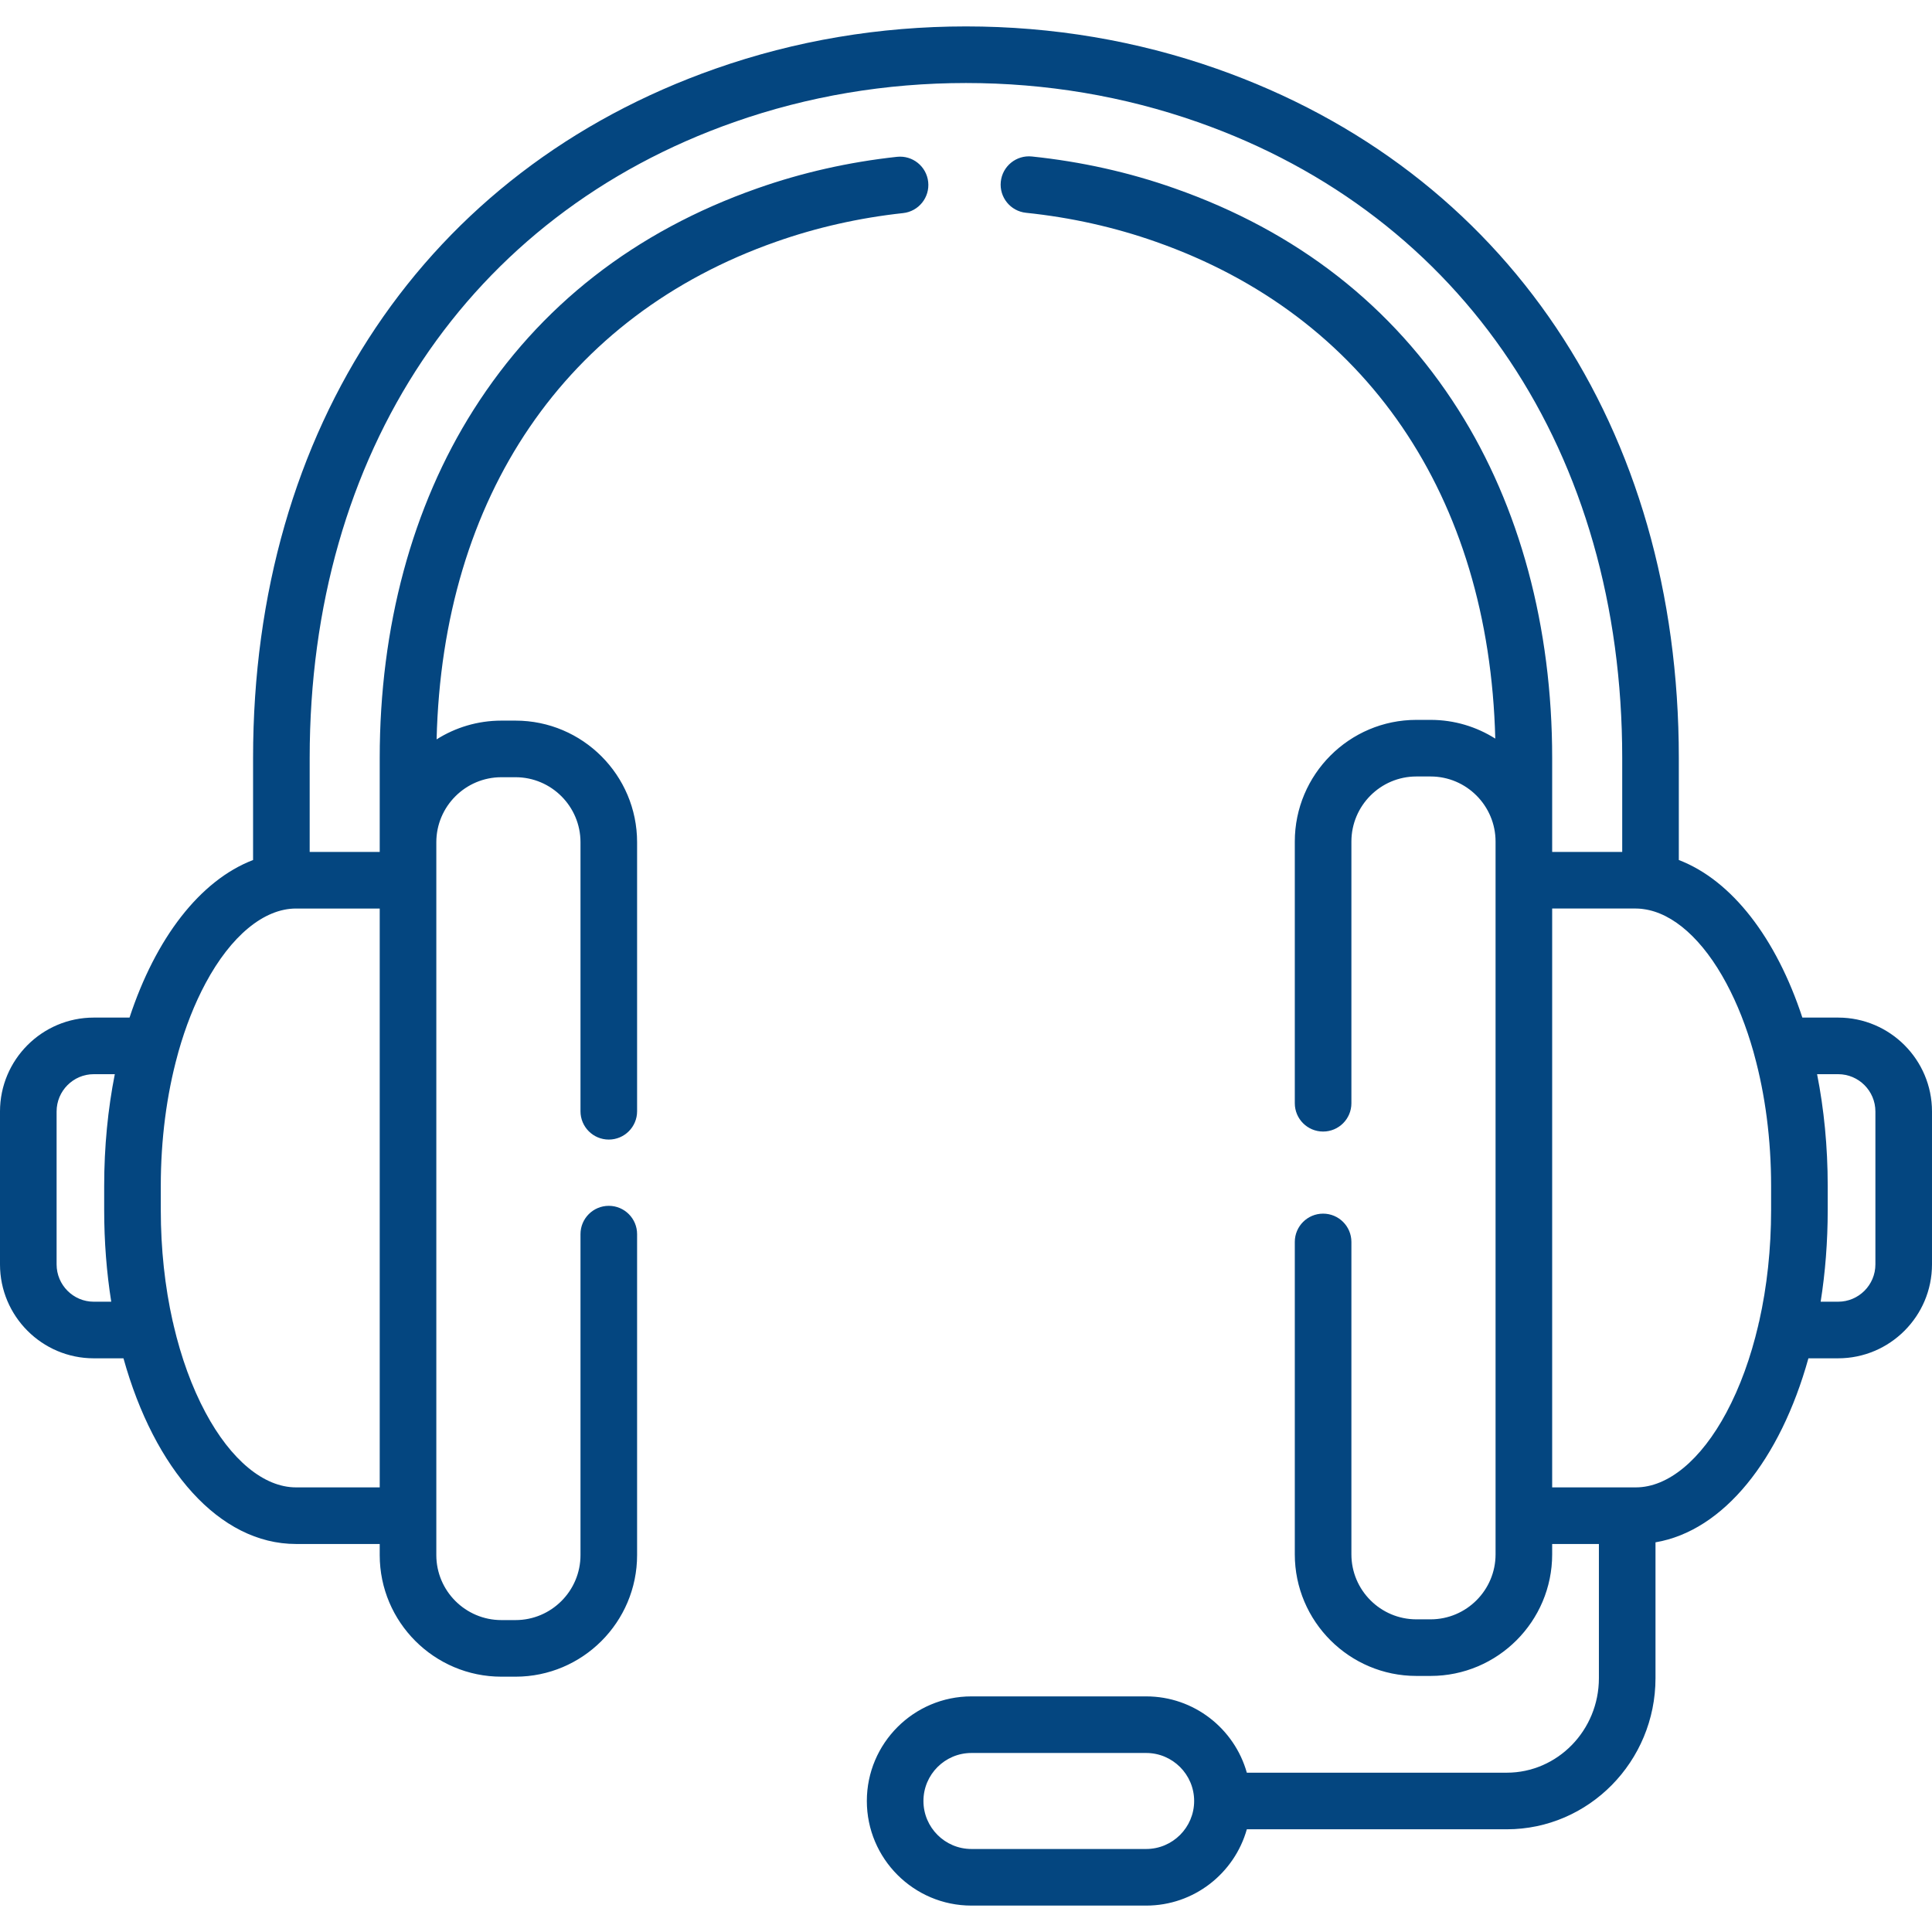
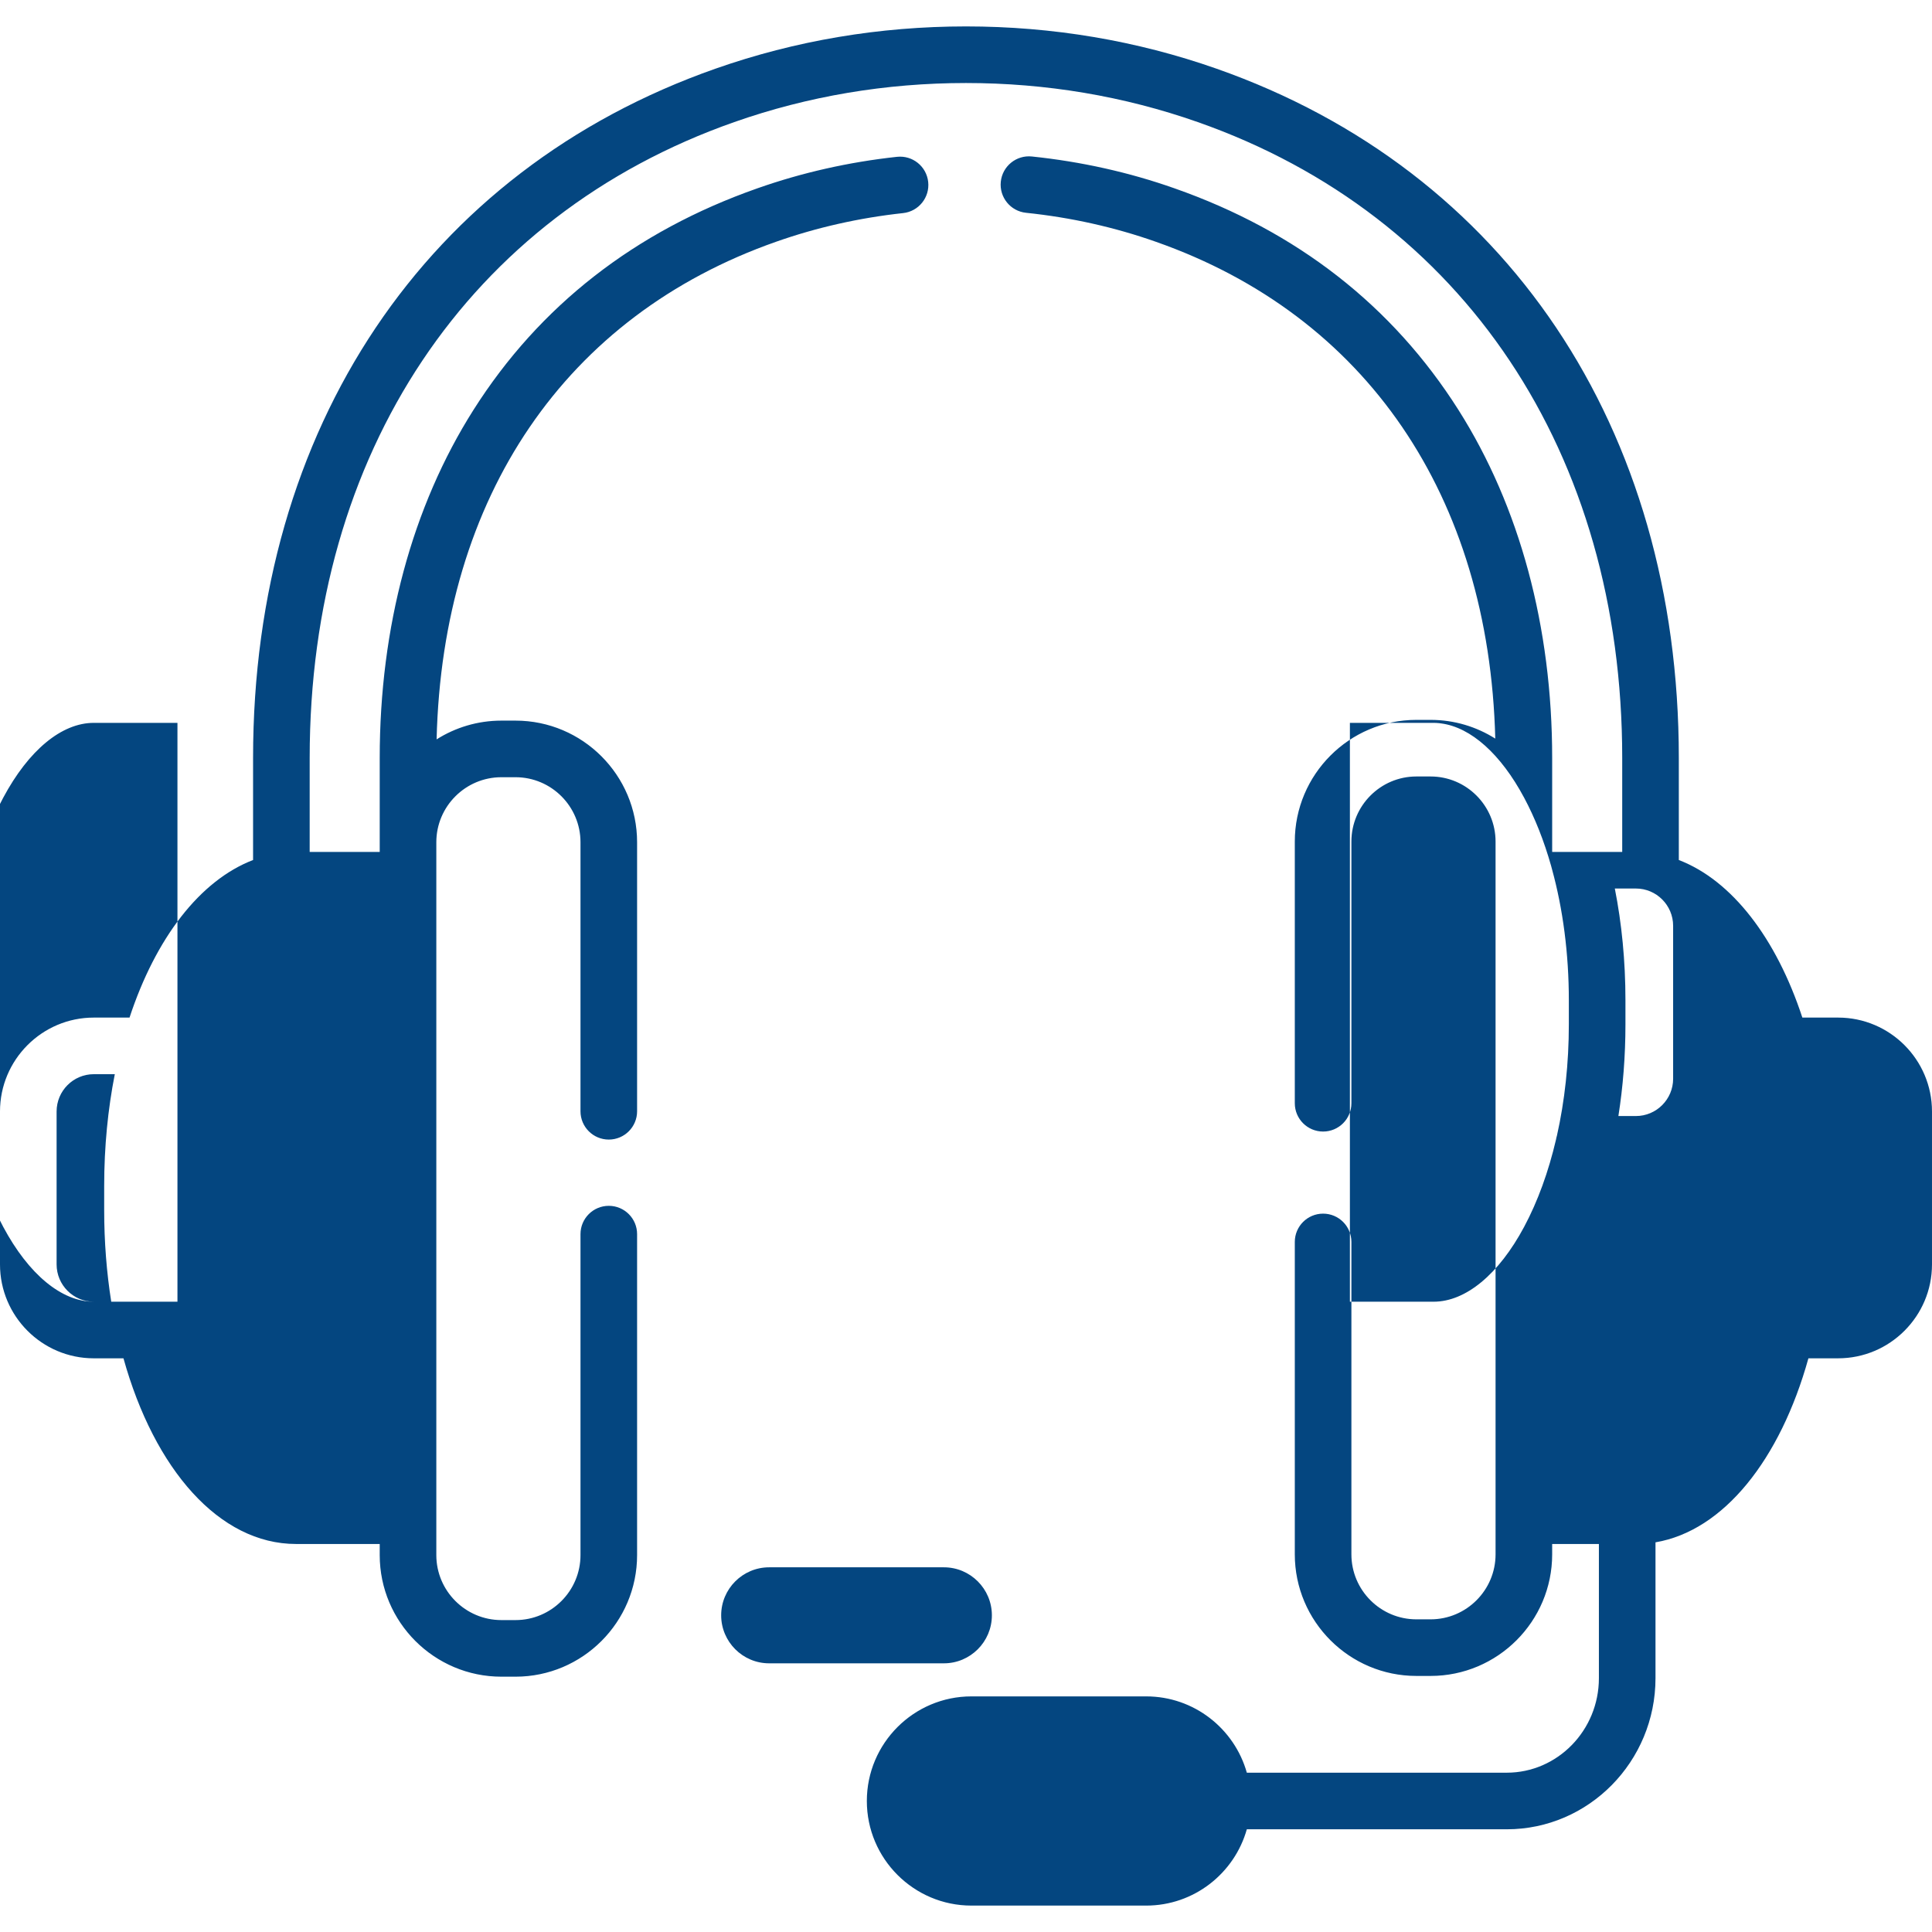
<svg xmlns="http://www.w3.org/2000/svg" version="1.1" width="512" height="512" x="0" y="0" viewBox="0 0 512 512" style="enable-background:new 0 0 512 512" xml:space="preserve" class="">
  <g>
-     <path d="m487.124 269.671h-9.48c-6.909-21.011-18.634-36.342-32.74-41.759v-27.058c0-87.425-45.798-155.707-122.51-182.653-21.146-7.432-43.489-11.201-66.408-11.201-22.9 0-45.234 3.769-66.379 11.201-76.73 26.953-122.539 95.235-122.539 182.653v27.058c-14.105 5.416-25.83 20.748-32.74 41.759h-9.48c-13.701 0-24.848 11.163-24.848 24.885v40.526c0 13.722 11.147 24.885 24.848 24.885h7.874c8.181 29.391 25.38 49.205 45.729 49.205h22.179v2.937c0 17.771 14.466 32.23 32.247 32.23h3.742c17.765 0 32.218-14.458 32.218-32.23v-85.052c0-4.142-3.358-7.5-7.5-7.5s-7.5 3.358-7.5 7.5v85.052c0 9.5-7.724 17.23-17.218 17.23h-3.742c-9.51 0-17.247-7.729-17.247-17.23v-178.839-10.068c0-9.5 7.737-17.23 17.247-17.23h3.742c9.494 0 17.218 7.729 17.218 17.23v71.297c0 4.142 3.358 7.5 7.5 7.5s7.5-3.358 7.5-7.5v-71.297c0-17.771-14.453-32.23-32.218-32.23h-3.742c-6.309 0-12.195 1.827-17.171 4.969 1.576-64.367 34.163-112.286 89.992-131.884 10.702-3.773 22.019-6.325 33.636-7.586 4.118-.447 7.094-4.147 6.646-8.266-.447-4.118-4.142-7.093-8.266-6.646-12.764 1.385-25.214 4.195-36.994 8.349-32.447 11.39-57.758 31.141-75.231 58.704-16.263 25.655-24.859 57.552-24.859 92.244v22.348 2.568h-18.562v-24.916c0-80.763 42.06-143.754 112.512-168.501 19.544-6.872 40.204-10.355 61.406-10.355 21.221 0 41.891 3.483 61.436 10.353 70.433 24.741 112.482 87.732 112.482 168.501v24.916h-18.563v-2.738-22.177c0-34.697-8.592-66.594-24.849-92.243-17.47-27.565-42.786-47.316-75.229-58.7-12.022-4.244-24.742-7.083-37.806-8.442-4.122-.423-7.807 2.565-8.235 6.685s2.564 7.807 6.685 8.235c11.892 1.236 23.454 3.815 34.377 7.671 55.761 19.565 88.339 67.403 89.979 131.676-4.968-3.139-10.843-4.963-17.139-4.963h-3.77c-17.765 0-32.218 14.471-32.218 32.258v69.34c0 4.142 3.358 7.5 7.5 7.5s7.5-3.358 7.5-7.5v-69.34c0-9.516 7.724-17.258 17.218-17.258h3.77c9.494 0 17.218 7.742 17.218 17.258v10.238 178.64c0 9.5-7.724 17.23-17.218 17.23h-3.77c-9.494 0-17.218-7.729-17.218-17.23v-82.783c0-4.142-3.358-7.5-7.5-7.5s-7.5 3.358-7.5 7.5v82.783c0 17.771 14.453 32.23 32.218 32.23h3.77c17.765 0 32.218-14.458 32.218-32.23v-2.738h12.383v35.551c0 13.816-10.954 25.057-24.418 25.057h-68.884c-3.279-11.652-13.99-20.221-26.672-20.221h-46.318c-15.28 0-27.711 12.436-27.711 27.721s12.429 27.72 27.71 27.72h46.318c12.682 0 23.393-8.569 26.672-20.221h68.884c21.735 0 39.418-17.97 39.418-40.057v-35.99c18.052-3.06 33.052-21.916 40.525-48.766h7.874c13.717 0 24.876-11.163 24.876-24.885v-40.526c.001-13.721-11.159-24.884-24.875-24.884zm-462.276 75.296c-5.43 0-9.848-4.434-9.848-9.885v-40.526c0-5.451 4.418-9.885 9.848-9.885h5.577c-1.825 9.225-2.816 19.185-2.816 29.623v6.353c0 8.466.651 16.619 1.87 24.32zm53.603 49.204c-8.506 0-17.252-7.232-23.997-19.842-3.612-6.754-6.446-14.586-8.442-23.109-.06-.355-.138-.702-.245-1.038-2.068-9.212-3.158-19.207-3.158-29.535v-6.353c0-12.33 1.556-24.185 4.475-34.797.088-.269.164-.543.221-.825 1.865-6.577 4.26-12.662 7.148-18.061 6.745-12.61 15.491-19.842 23.997-19.842h22.179v153.402zm225.299 95.829h-46.318c-7.009 0-12.711-5.707-12.711-12.721s5.702-12.721 12.711-12.721h46.318c7.009 0 12.711 5.707 12.711 12.721s-5.702 12.721-12.711 12.721zm153.768-115.671c-6.745 12.61-15.491 19.842-23.998 19.842h-22.179v-153.401h22.179c.482 0 .966.03 1.45.076.205.02.408.052.611.081 7.843 1.061 15.736 8.091 21.937 19.685 2.888 5.399 5.283 11.484 7.148 18.061.057.282.134.556.221.825 2.92 10.612 4.475 22.467 4.475 34.797v6.353c0 10.328-1.09 20.324-3.158 29.535-.107.336-.186.684-.245 1.038-1.995 8.522-4.829 16.354-8.441 23.108zm39.482-39.247c0 5.451-4.431 9.885-9.876 9.885h-4.631c1.219-7.701 1.87-15.854 1.87-24.32v-6.353c0-10.438-.991-20.398-2.816-29.623h5.577c5.446 0 9.876 4.434 9.876 9.885z" fill="#044680" data-original="#000000" style="" class="" />
+     <path d="m487.124 269.671h-9.48c-6.909-21.011-18.634-36.342-32.74-41.759v-27.058c0-87.425-45.798-155.707-122.51-182.653-21.146-7.432-43.489-11.201-66.408-11.201-22.9 0-45.234 3.769-66.379 11.201-76.73 26.953-122.539 95.235-122.539 182.653v27.058c-14.105 5.416-25.83 20.748-32.74 41.759h-9.48c-13.701 0-24.848 11.163-24.848 24.885v40.526c0 13.722 11.147 24.885 24.848 24.885h7.874c8.181 29.391 25.38 49.205 45.729 49.205h22.179v2.937c0 17.771 14.466 32.23 32.247 32.23h3.742c17.765 0 32.218-14.458 32.218-32.23v-85.052c0-4.142-3.358-7.5-7.5-7.5s-7.5 3.358-7.5 7.5v85.052c0 9.5-7.724 17.23-17.218 17.23h-3.742c-9.51 0-17.247-7.729-17.247-17.23v-178.839-10.068c0-9.5 7.737-17.23 17.247-17.23h3.742c9.494 0 17.218 7.729 17.218 17.23v71.297c0 4.142 3.358 7.5 7.5 7.5s7.5-3.358 7.5-7.5v-71.297c0-17.771-14.453-32.23-32.218-32.23h-3.742c-6.309 0-12.195 1.827-17.171 4.969 1.576-64.367 34.163-112.286 89.992-131.884 10.702-3.773 22.019-6.325 33.636-7.586 4.118-.447 7.094-4.147 6.646-8.266-.447-4.118-4.142-7.093-8.266-6.646-12.764 1.385-25.214 4.195-36.994 8.349-32.447 11.39-57.758 31.141-75.231 58.704-16.263 25.655-24.859 57.552-24.859 92.244v22.348 2.568h-18.562v-24.916c0-80.763 42.06-143.754 112.512-168.501 19.544-6.872 40.204-10.355 61.406-10.355 21.221 0 41.891 3.483 61.436 10.353 70.433 24.741 112.482 87.732 112.482 168.501v24.916h-18.563v-2.738-22.177c0-34.697-8.592-66.594-24.849-92.243-17.47-27.565-42.786-47.316-75.229-58.7-12.022-4.244-24.742-7.083-37.806-8.442-4.122-.423-7.807 2.565-8.235 6.685s2.564 7.807 6.685 8.235c11.892 1.236 23.454 3.815 34.377 7.671 55.761 19.565 88.339 67.403 89.979 131.676-4.968-3.139-10.843-4.963-17.139-4.963h-3.77c-17.765 0-32.218 14.471-32.218 32.258v69.34c0 4.142 3.358 7.5 7.5 7.5s7.5-3.358 7.5-7.5v-69.34c0-9.516 7.724-17.258 17.218-17.258h3.77c9.494 0 17.218 7.742 17.218 17.258v10.238 178.64c0 9.5-7.724 17.23-17.218 17.23h-3.77c-9.494 0-17.218-7.729-17.218-17.23v-82.783c0-4.142-3.358-7.5-7.5-7.5s-7.5 3.358-7.5 7.5v82.783c0 17.771 14.453 32.23 32.218 32.23h3.77c17.765 0 32.218-14.458 32.218-32.23v-2.738h12.383v35.551c0 13.816-10.954 25.057-24.418 25.057h-68.884c-3.279-11.652-13.99-20.221-26.672-20.221h-46.318c-15.28 0-27.711 12.436-27.711 27.721s12.429 27.72 27.71 27.72h46.318c12.682 0 23.393-8.569 26.672-20.221h68.884c21.735 0 39.418-17.97 39.418-40.057v-35.99c18.052-3.06 33.052-21.916 40.525-48.766h7.874c13.717 0 24.876-11.163 24.876-24.885v-40.526c.001-13.721-11.159-24.884-24.875-24.884zm-462.276 75.296c-5.43 0-9.848-4.434-9.848-9.885v-40.526c0-5.451 4.418-9.885 9.848-9.885h5.577c-1.825 9.225-2.816 19.185-2.816 29.623v6.353c0 8.466.651 16.619 1.87 24.32zc-8.506 0-17.252-7.232-23.997-19.842-3.612-6.754-6.446-14.586-8.442-23.109-.06-.355-.138-.702-.245-1.038-2.068-9.212-3.158-19.207-3.158-29.535v-6.353c0-12.33 1.556-24.185 4.475-34.797.088-.269.164-.543.221-.825 1.865-6.577 4.26-12.662 7.148-18.061 6.745-12.61 15.491-19.842 23.997-19.842h22.179v153.402zm225.299 95.829h-46.318c-7.009 0-12.711-5.707-12.711-12.721s5.702-12.721 12.711-12.721h46.318c7.009 0 12.711 5.707 12.711 12.721s-5.702 12.721-12.711 12.721zm153.768-115.671c-6.745 12.61-15.491 19.842-23.998 19.842h-22.179v-153.401h22.179c.482 0 .966.03 1.45.076.205.02.408.052.611.081 7.843 1.061 15.736 8.091 21.937 19.685 2.888 5.399 5.283 11.484 7.148 18.061.057.282.134.556.221.825 2.92 10.612 4.475 22.467 4.475 34.797v6.353c0 10.328-1.09 20.324-3.158 29.535-.107.336-.186.684-.245 1.038-1.995 8.522-4.829 16.354-8.441 23.108zm39.482-39.247c0 5.451-4.431 9.885-9.876 9.885h-4.631c1.219-7.701 1.87-15.854 1.87-24.32v-6.353c0-10.438-.991-20.398-2.816-29.623h5.577c5.446 0 9.876 4.434 9.876 9.885z" fill="#044680" data-original="#000000" style="" class="" />
  </g>
</svg>